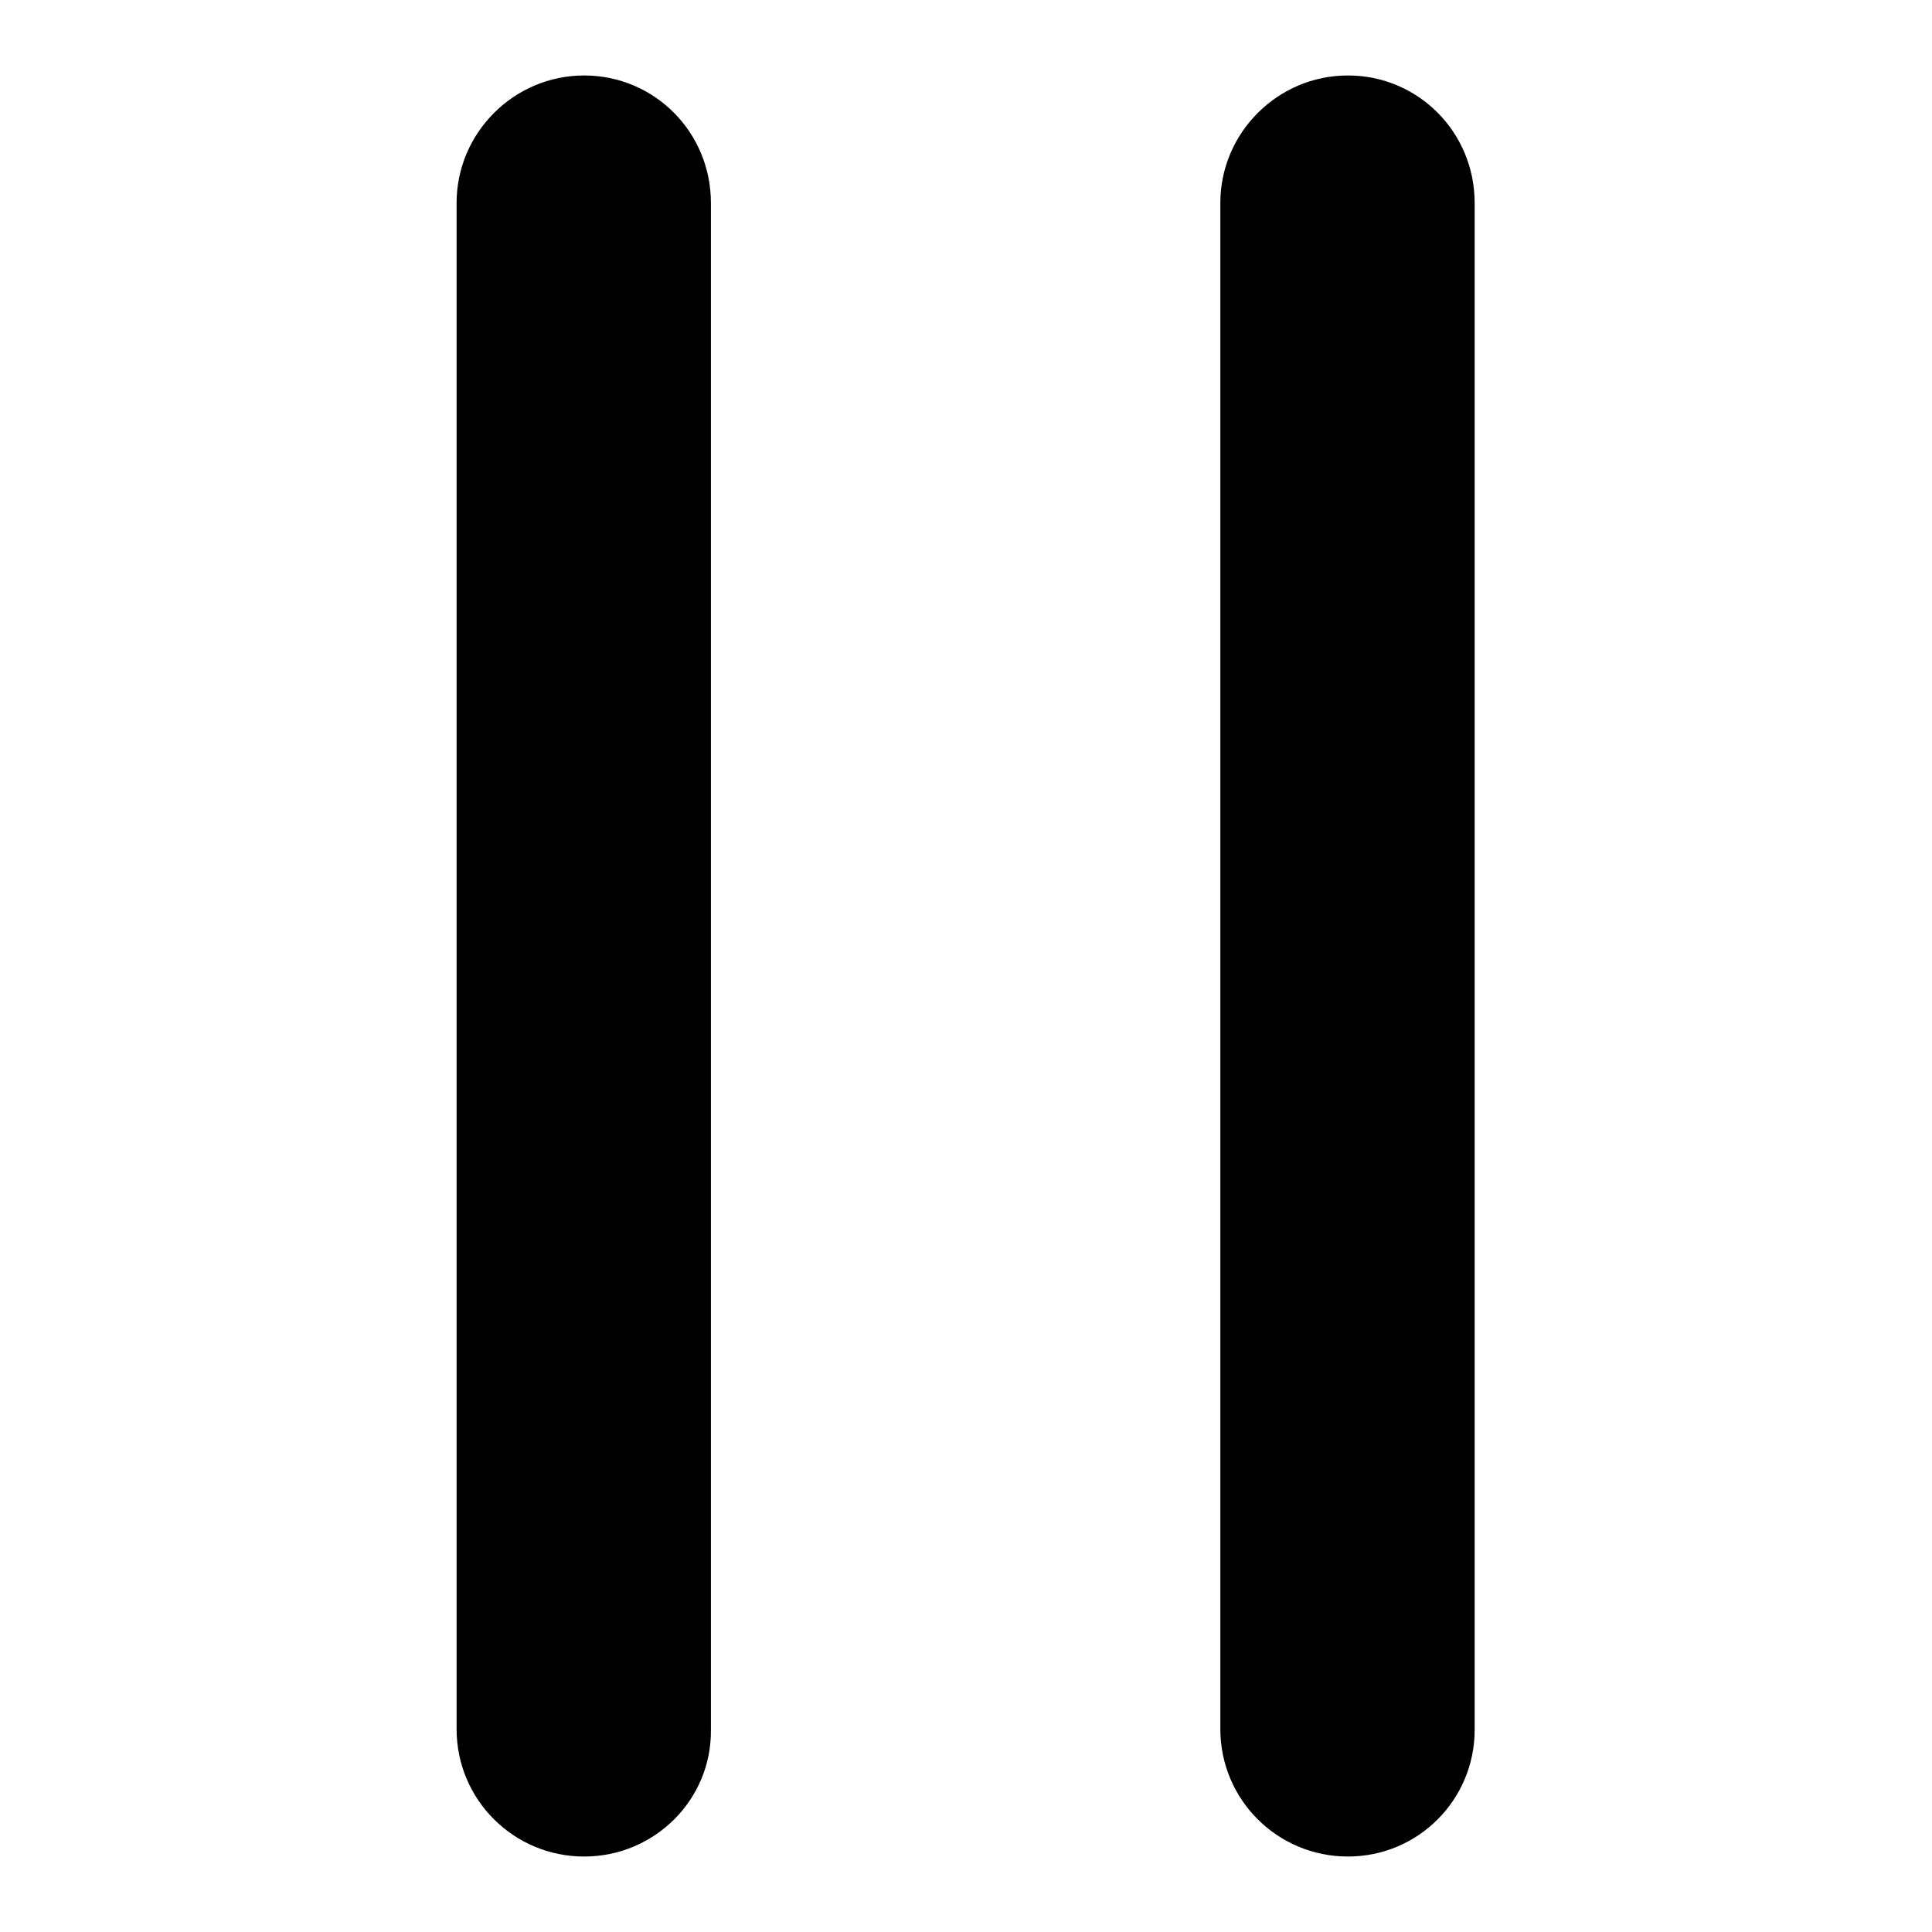
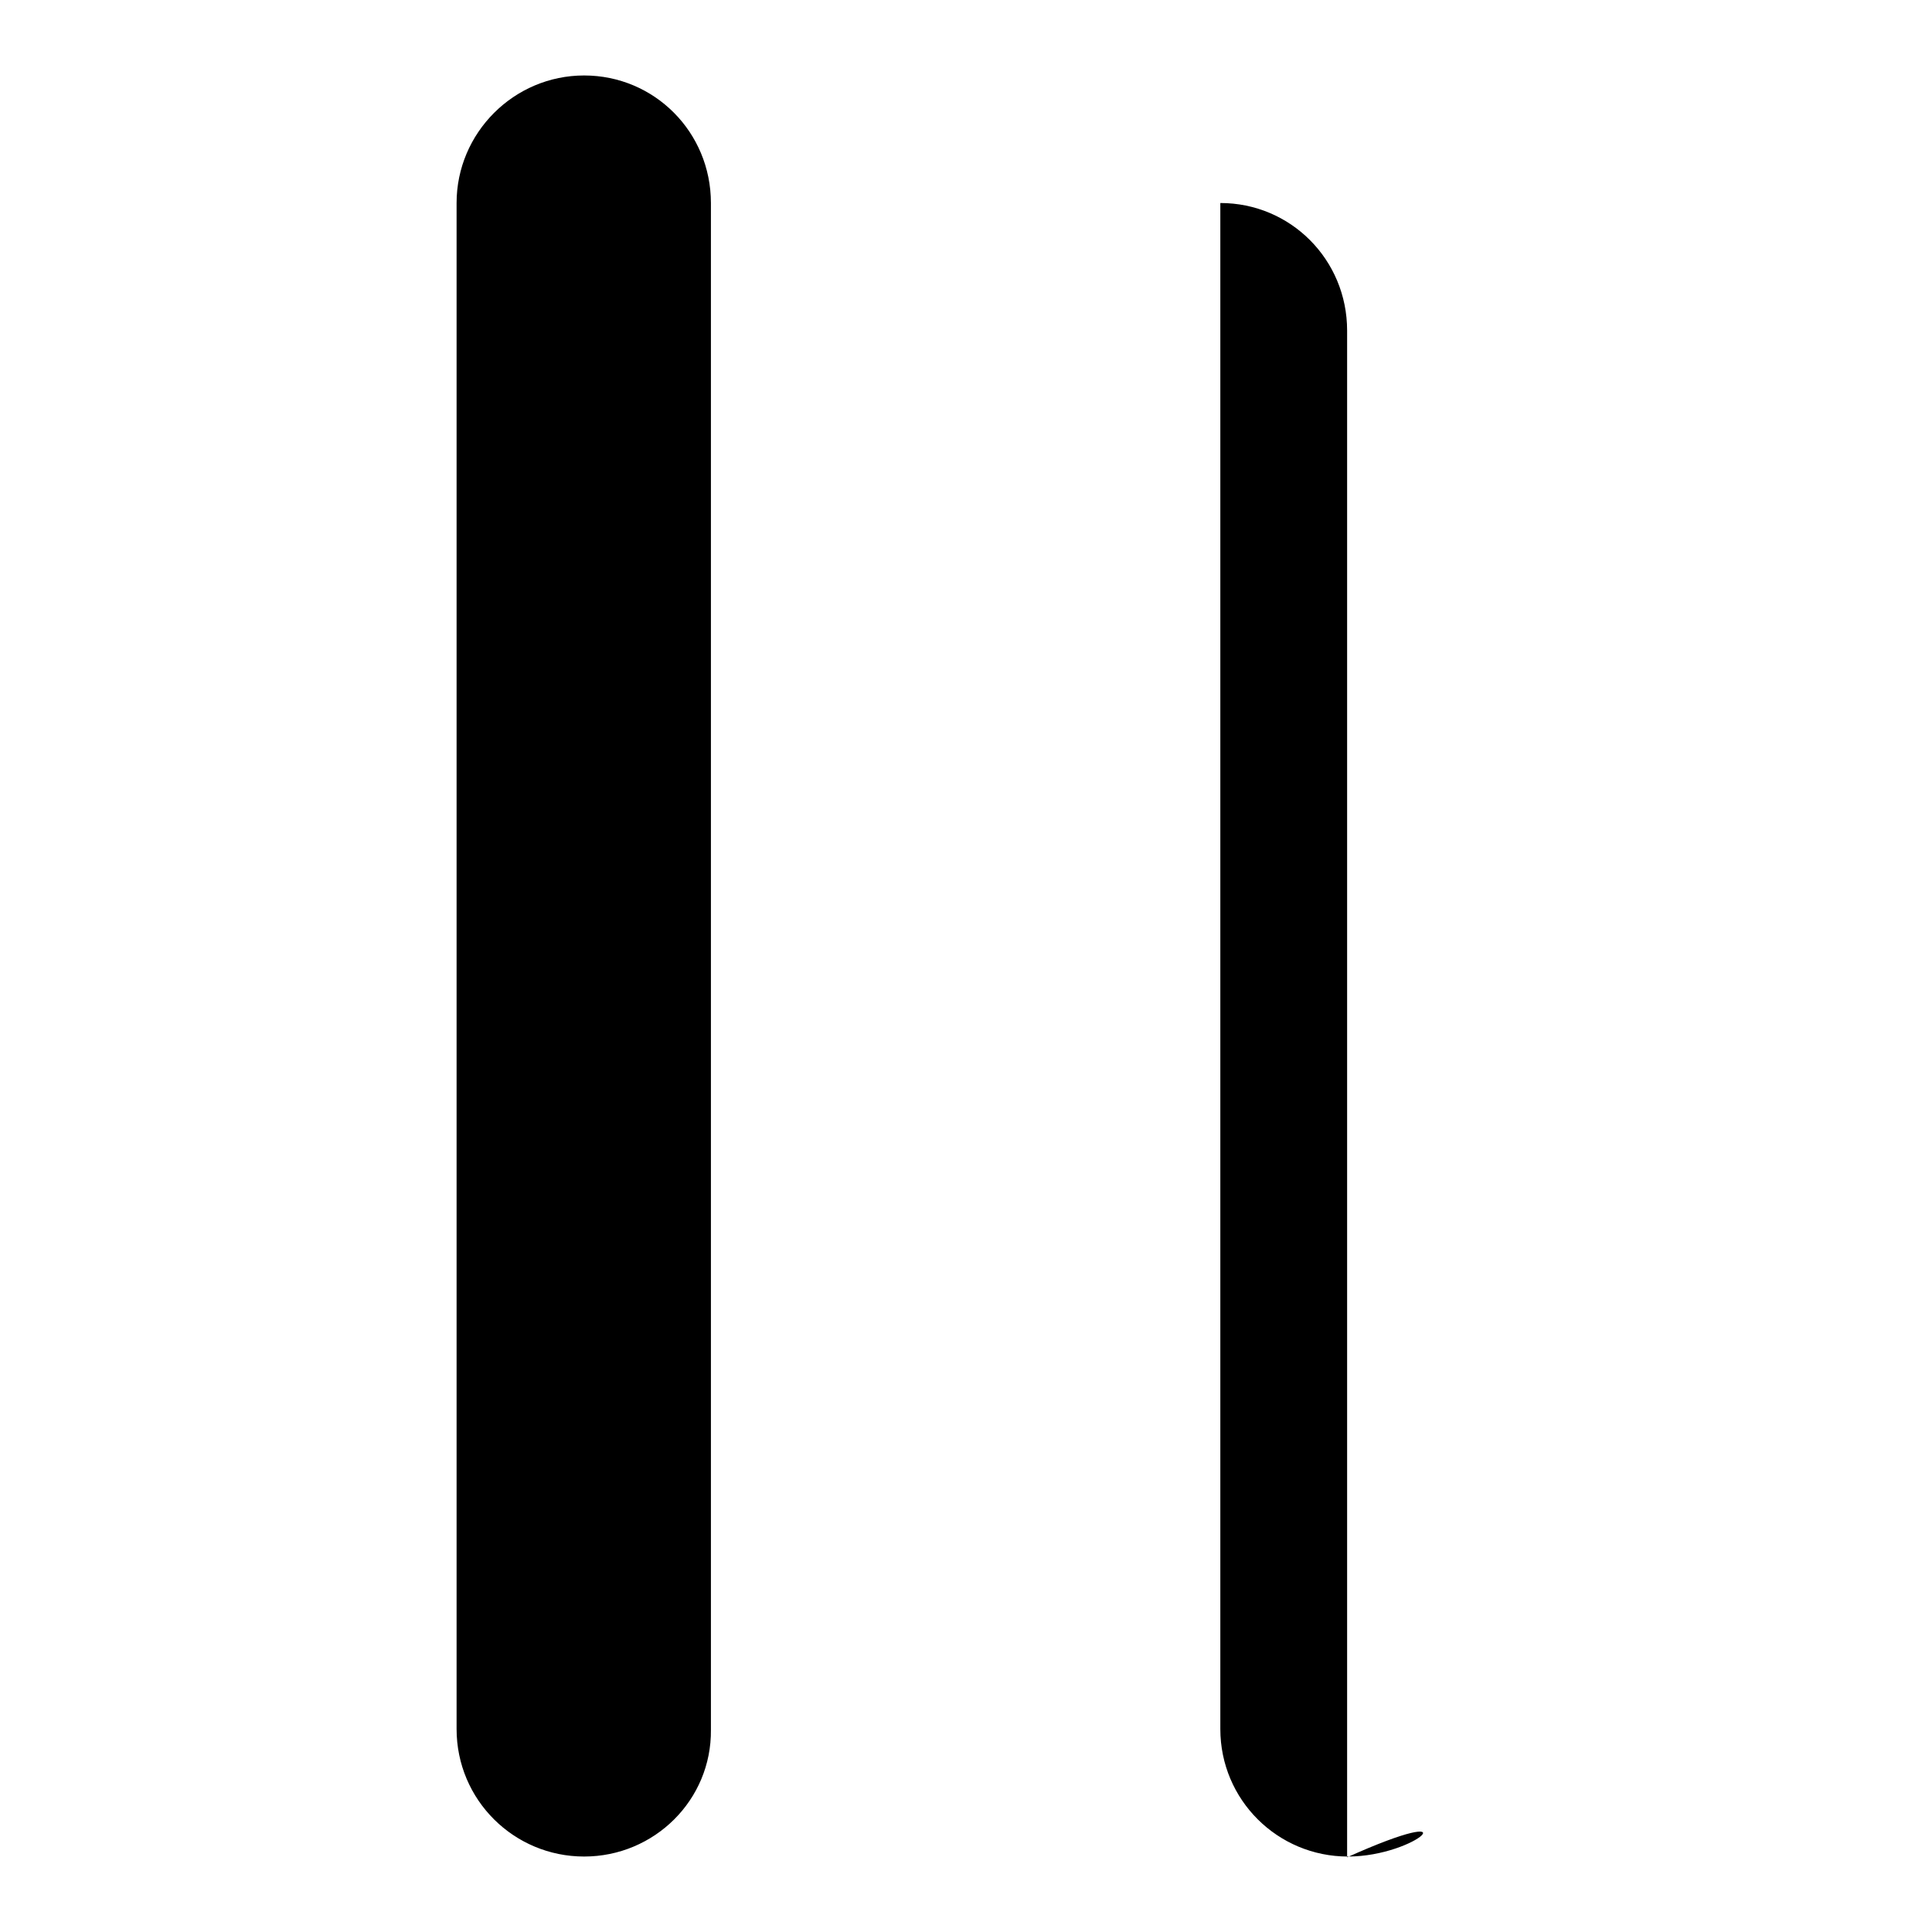
<svg xmlns="http://www.w3.org/2000/svg" version="1.1" x="0px" y="0px" viewBox="0 0 256 256" enable-background="new 0 0 256 256" xml:space="preserve">
  <g>
-     <path fill="#000000" d="M178.6,246c-9.3,0-16.9-7.5-16.9-16.9l0,0V26.9c0-9.3,7.6-16.9,16.9-16.9c9.3,0,16.8,7.5,16.8,16.9v202.3 C195.4,238.5,187.9,246,178.6,246L178.6,246z M77.4,246c-9.3,0-16.9-7.5-16.9-16.9l0,0V26.9c0-9.3,7.6-16.9,16.9-16.9 c9.3,0,16.8,7.5,16.8,16.9v202.3C94.3,238.5,86.7,246,77.4,246z" />
+     <path fill="#000000" d="M178.6,246c-9.3,0-16.9-7.5-16.9-16.9l0,0V26.9c9.3,0,16.8,7.5,16.8,16.9v202.3 C195.4,238.5,187.9,246,178.6,246L178.6,246z M77.4,246c-9.3,0-16.9-7.5-16.9-16.9l0,0V26.9c0-9.3,7.6-16.9,16.9-16.9 c9.3,0,16.8,7.5,16.8,16.9v202.3C94.3,238.5,86.7,246,77.4,246z" />
  </g>
</svg>